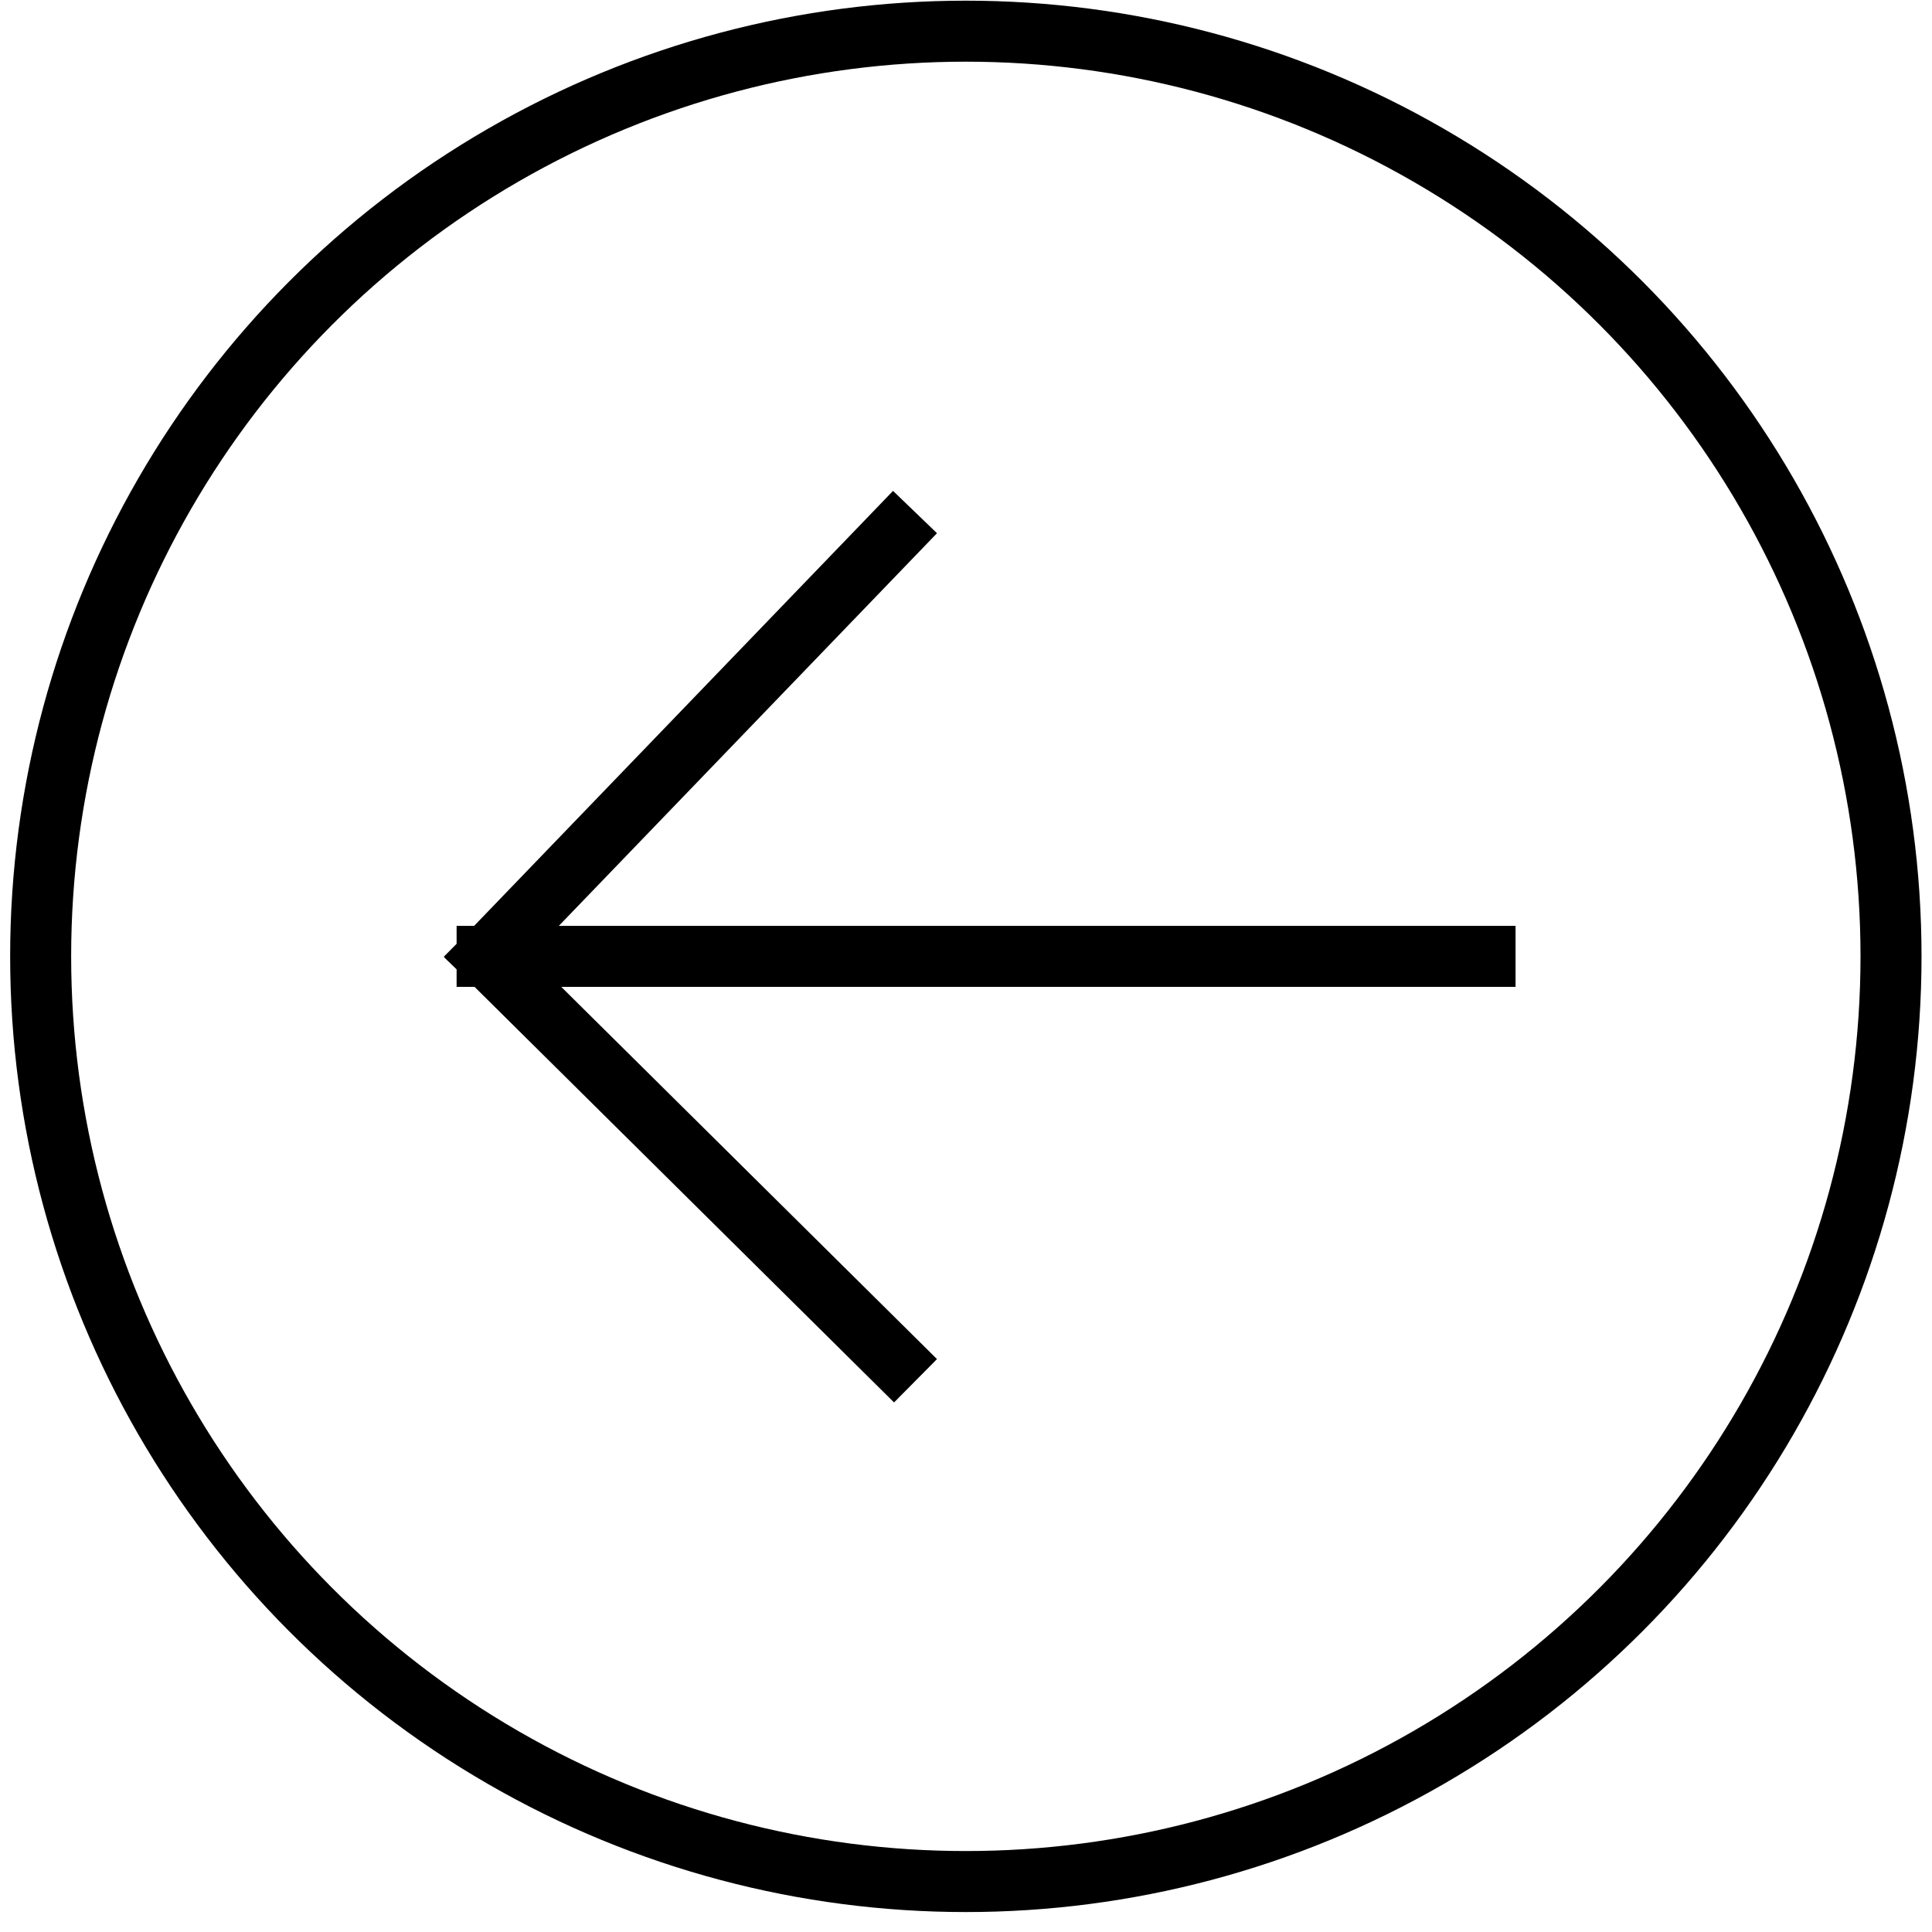
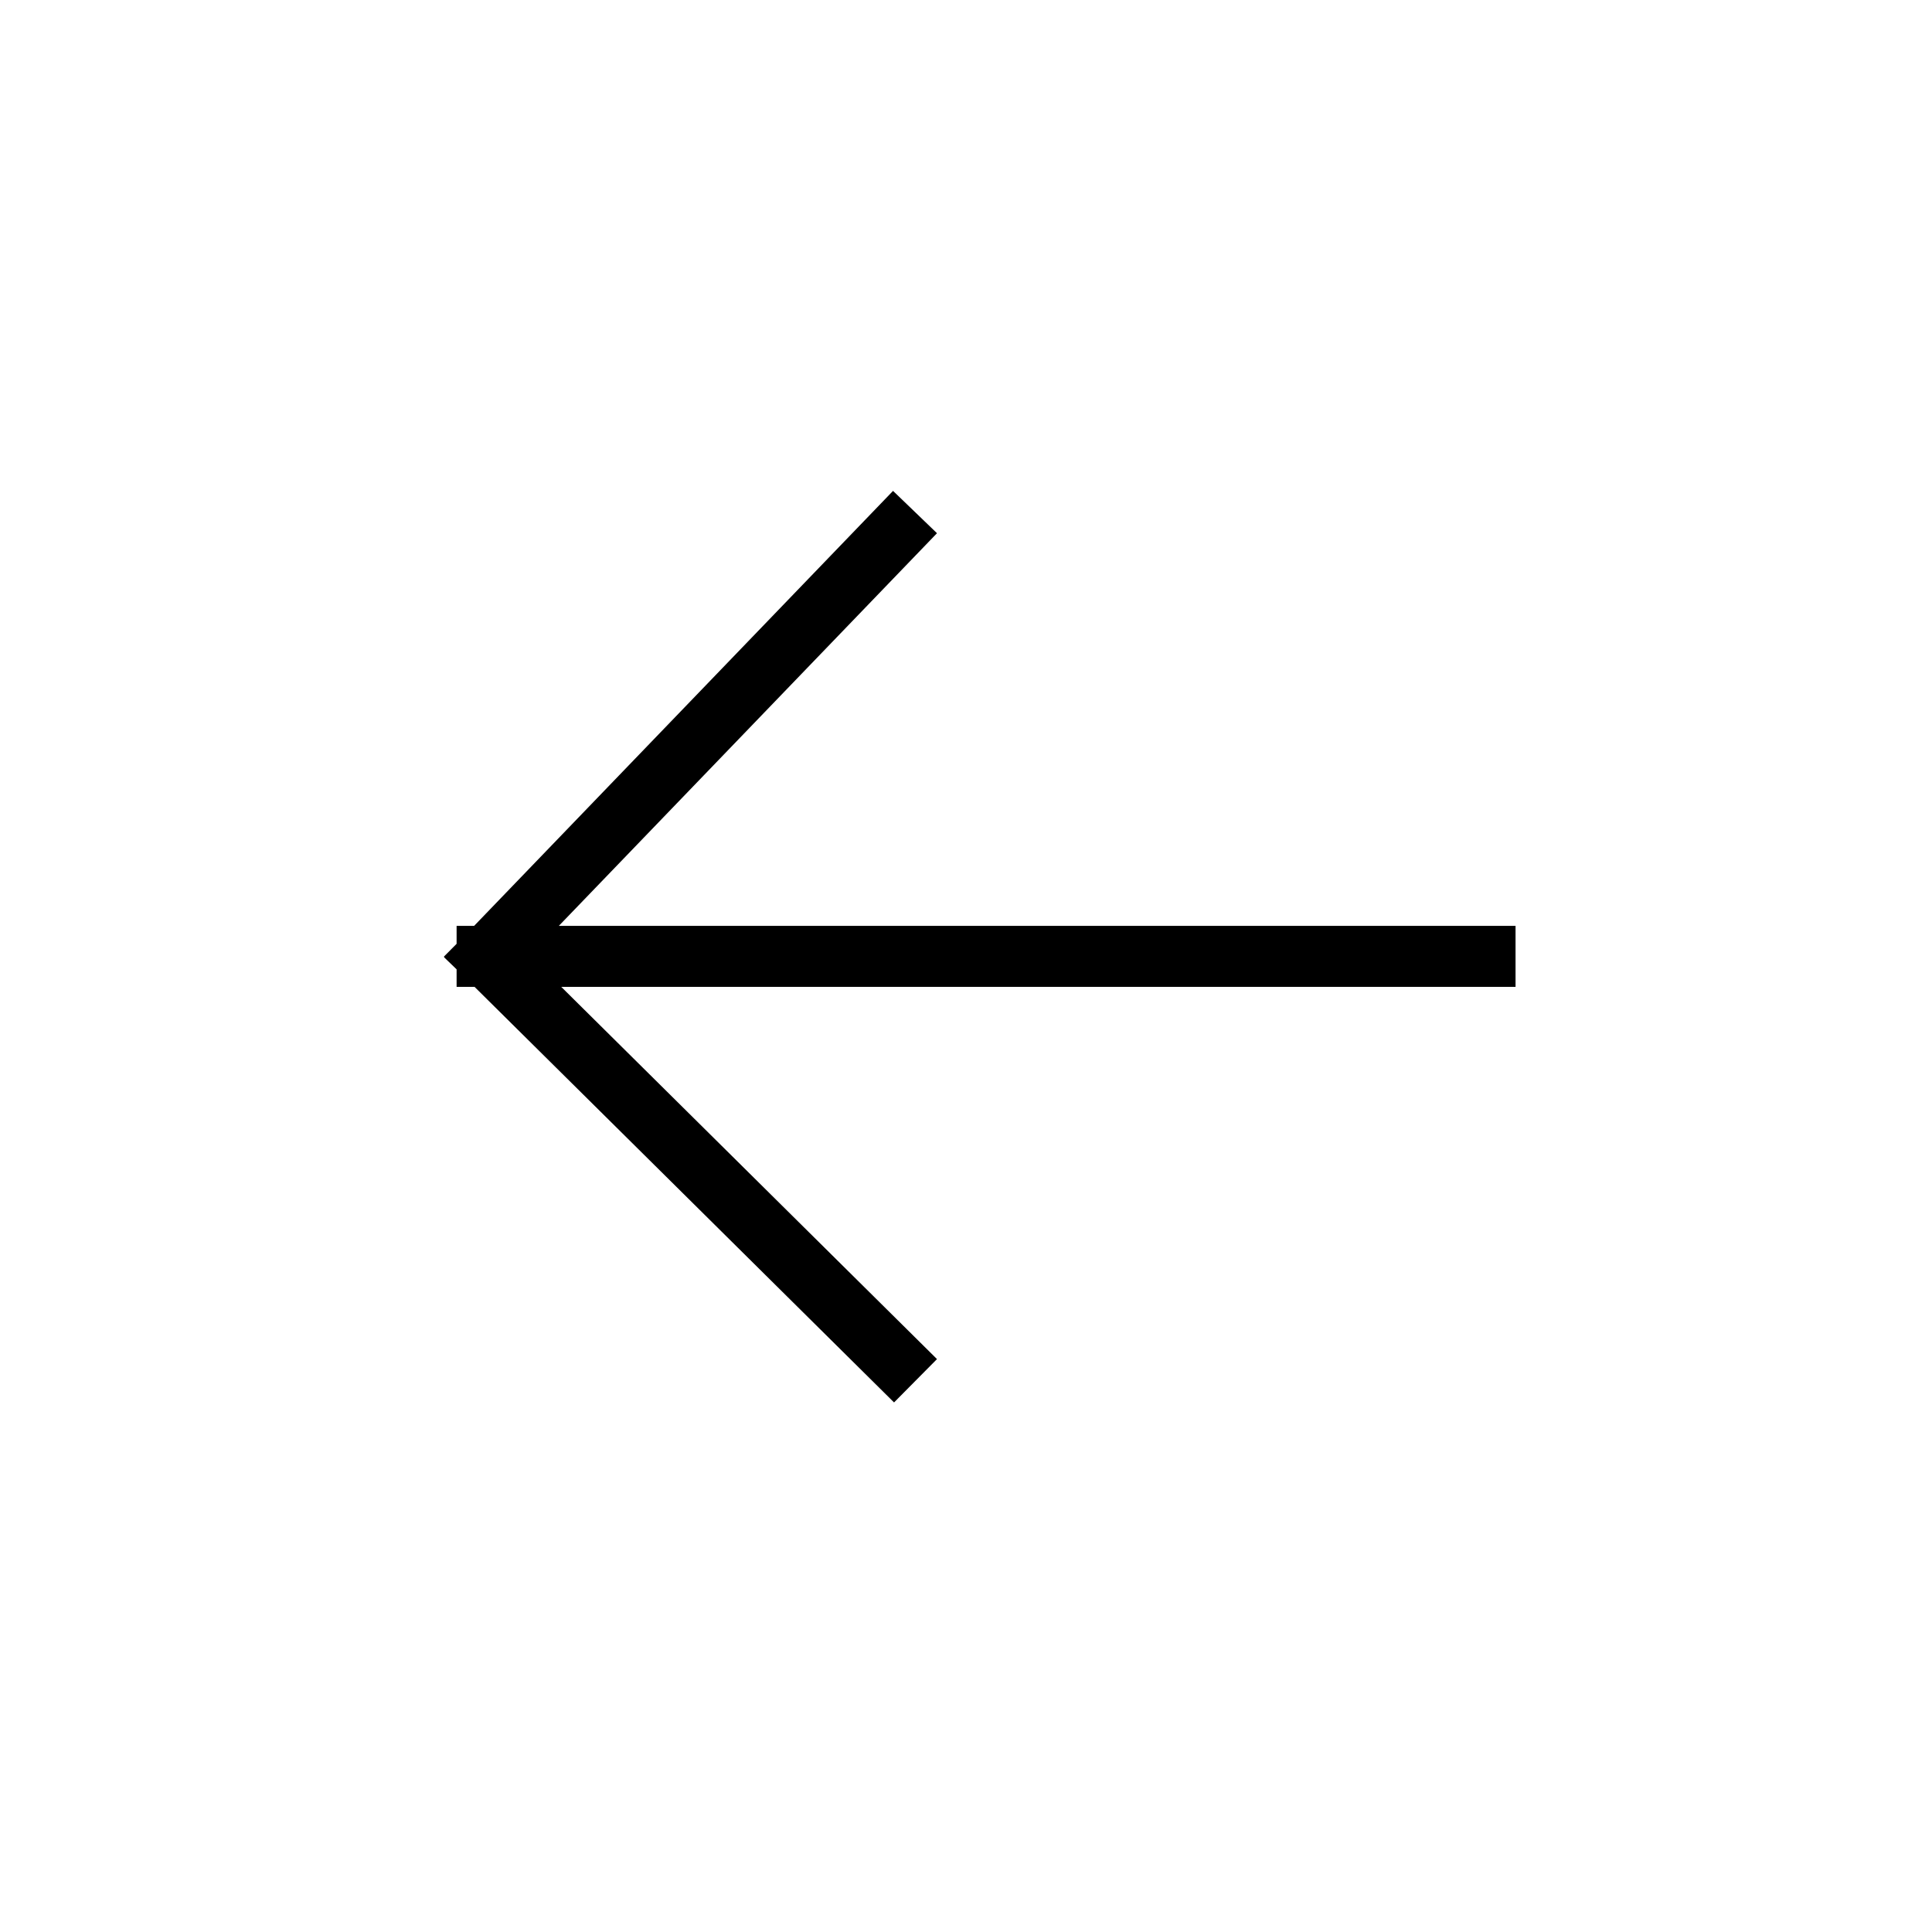
<svg xmlns="http://www.w3.org/2000/svg" width="95" height="95" viewBox="0 0 95 95" fill="none">
-   <circle cx="47.492" cy="47.026" r="45.493" stroke="black" stroke-width="3" />
  <path d="M73.022 47.026L23.952 47.026M23.952 47.026L43.952 66.839M23.952 47.026L43.952 26.259" stroke="black" stroke-width="3" stroke-linecap="square" />
</svg>